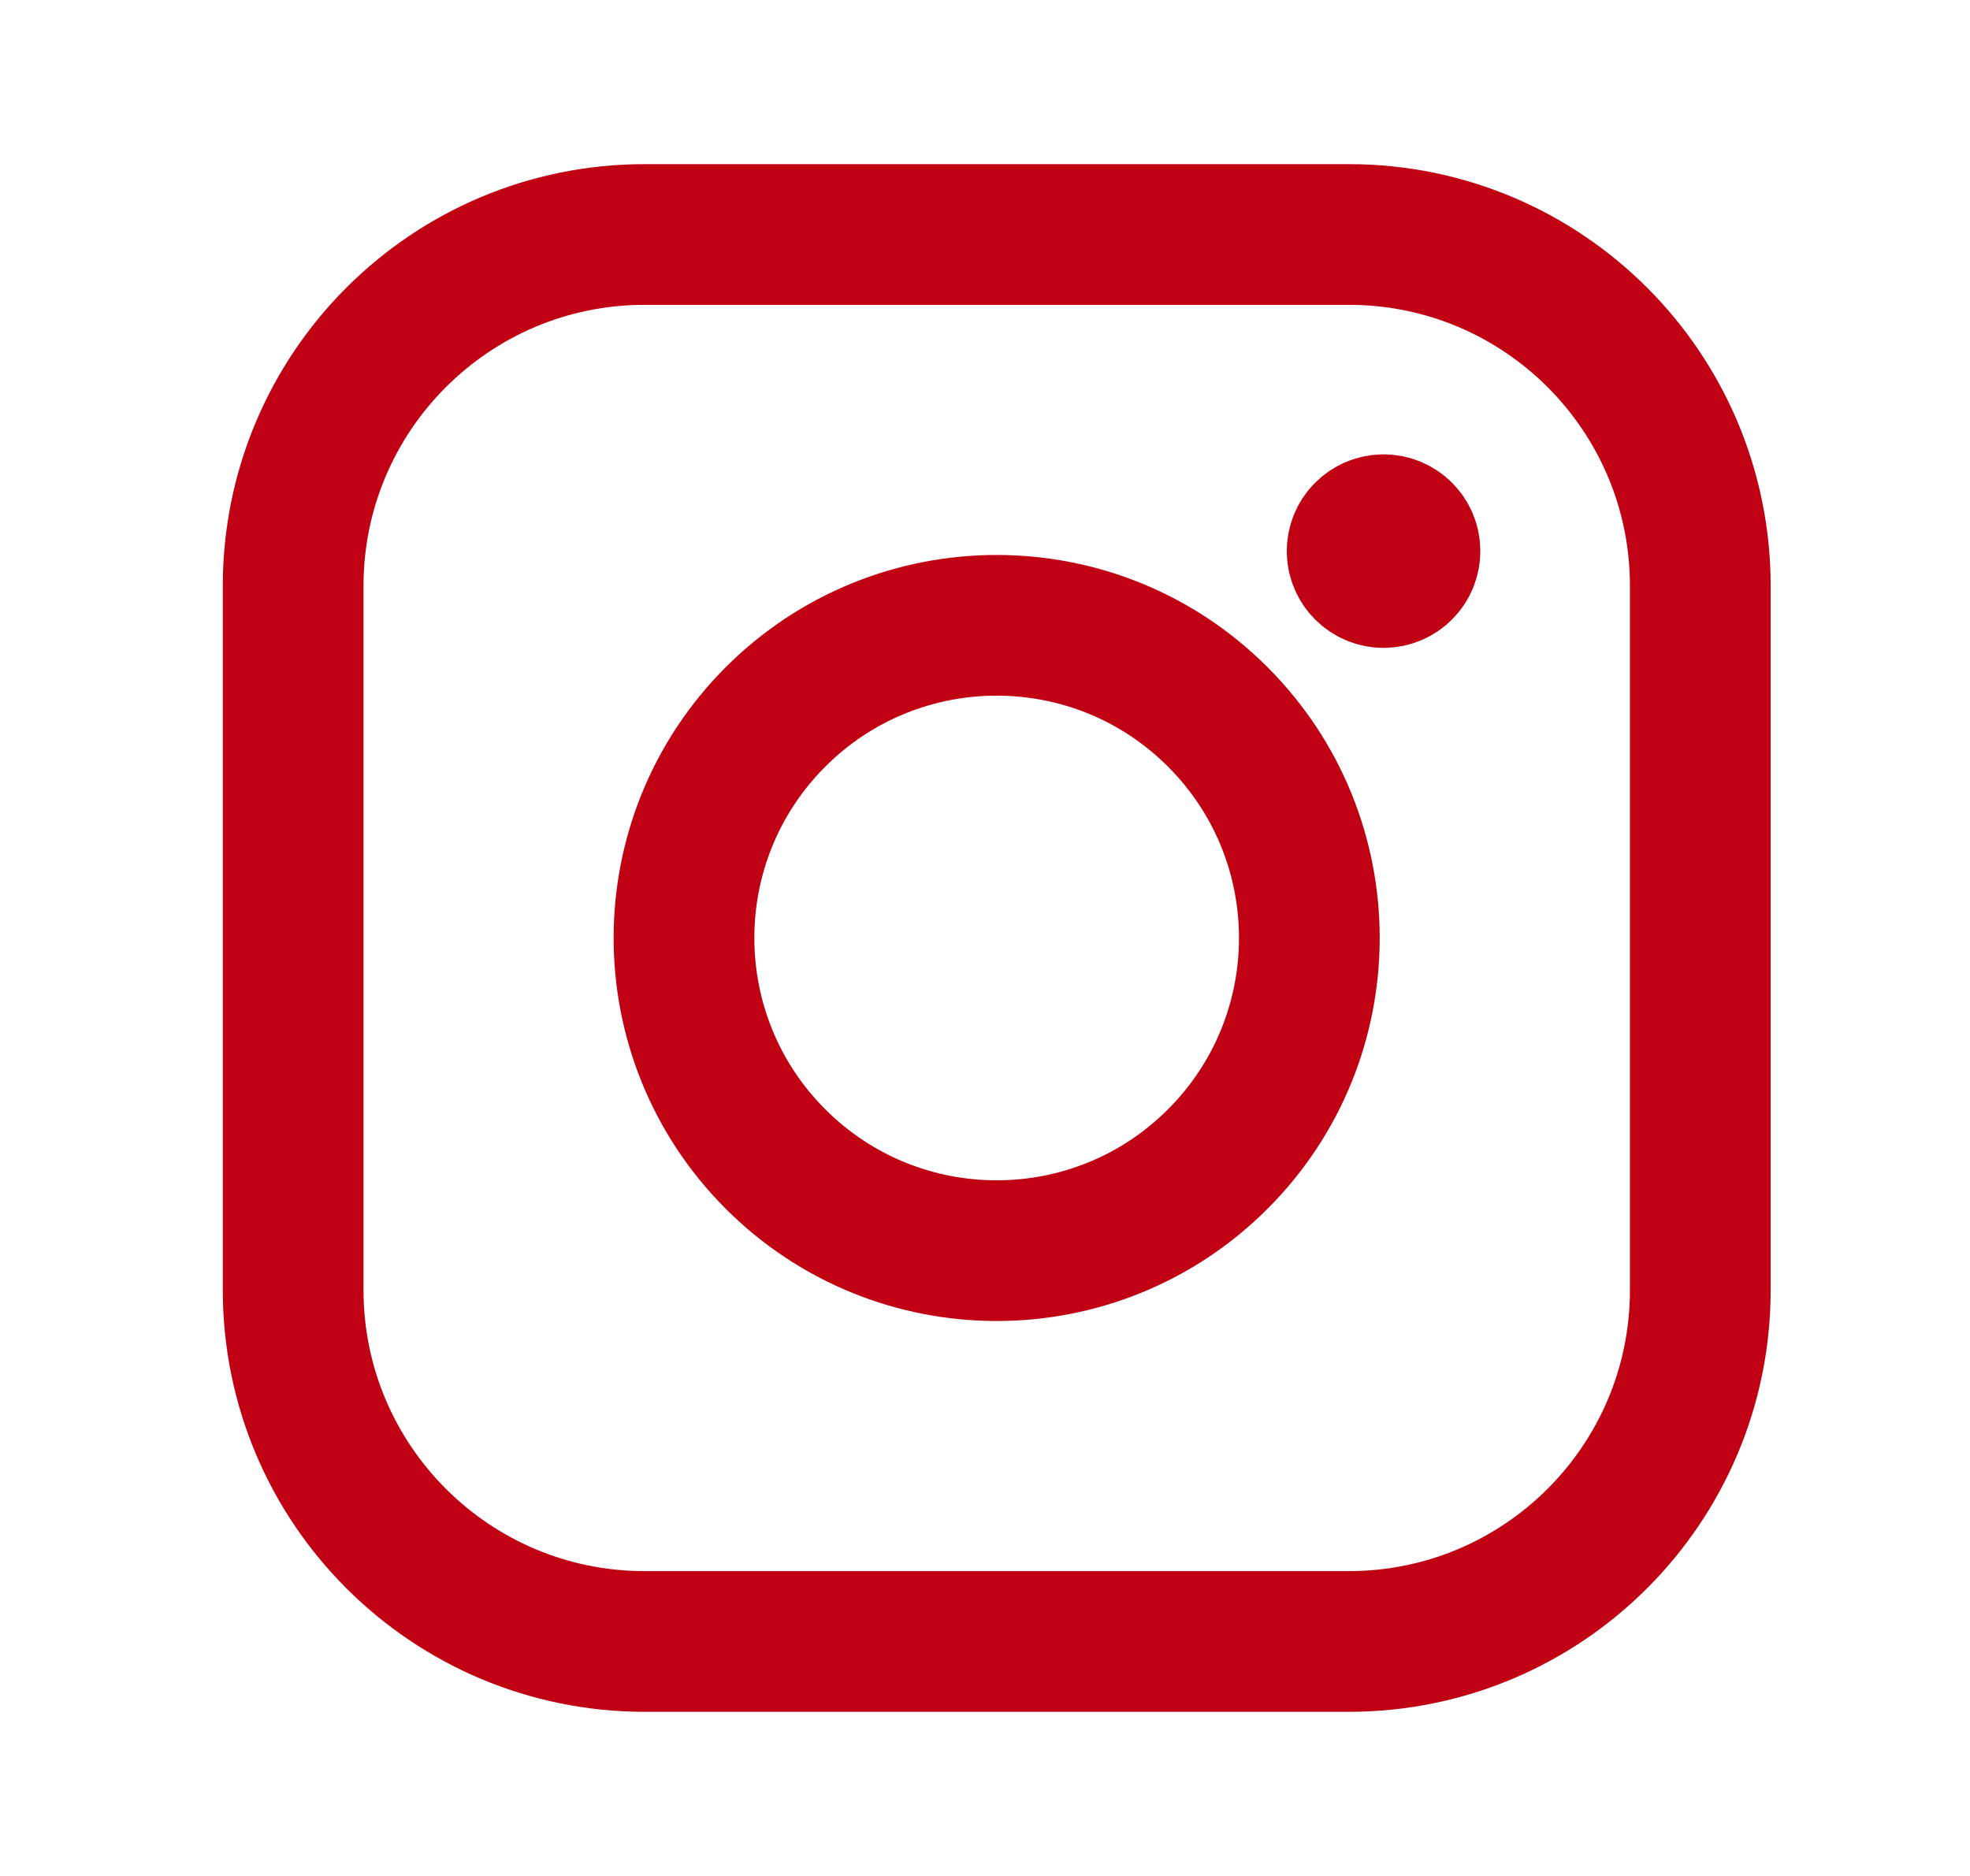
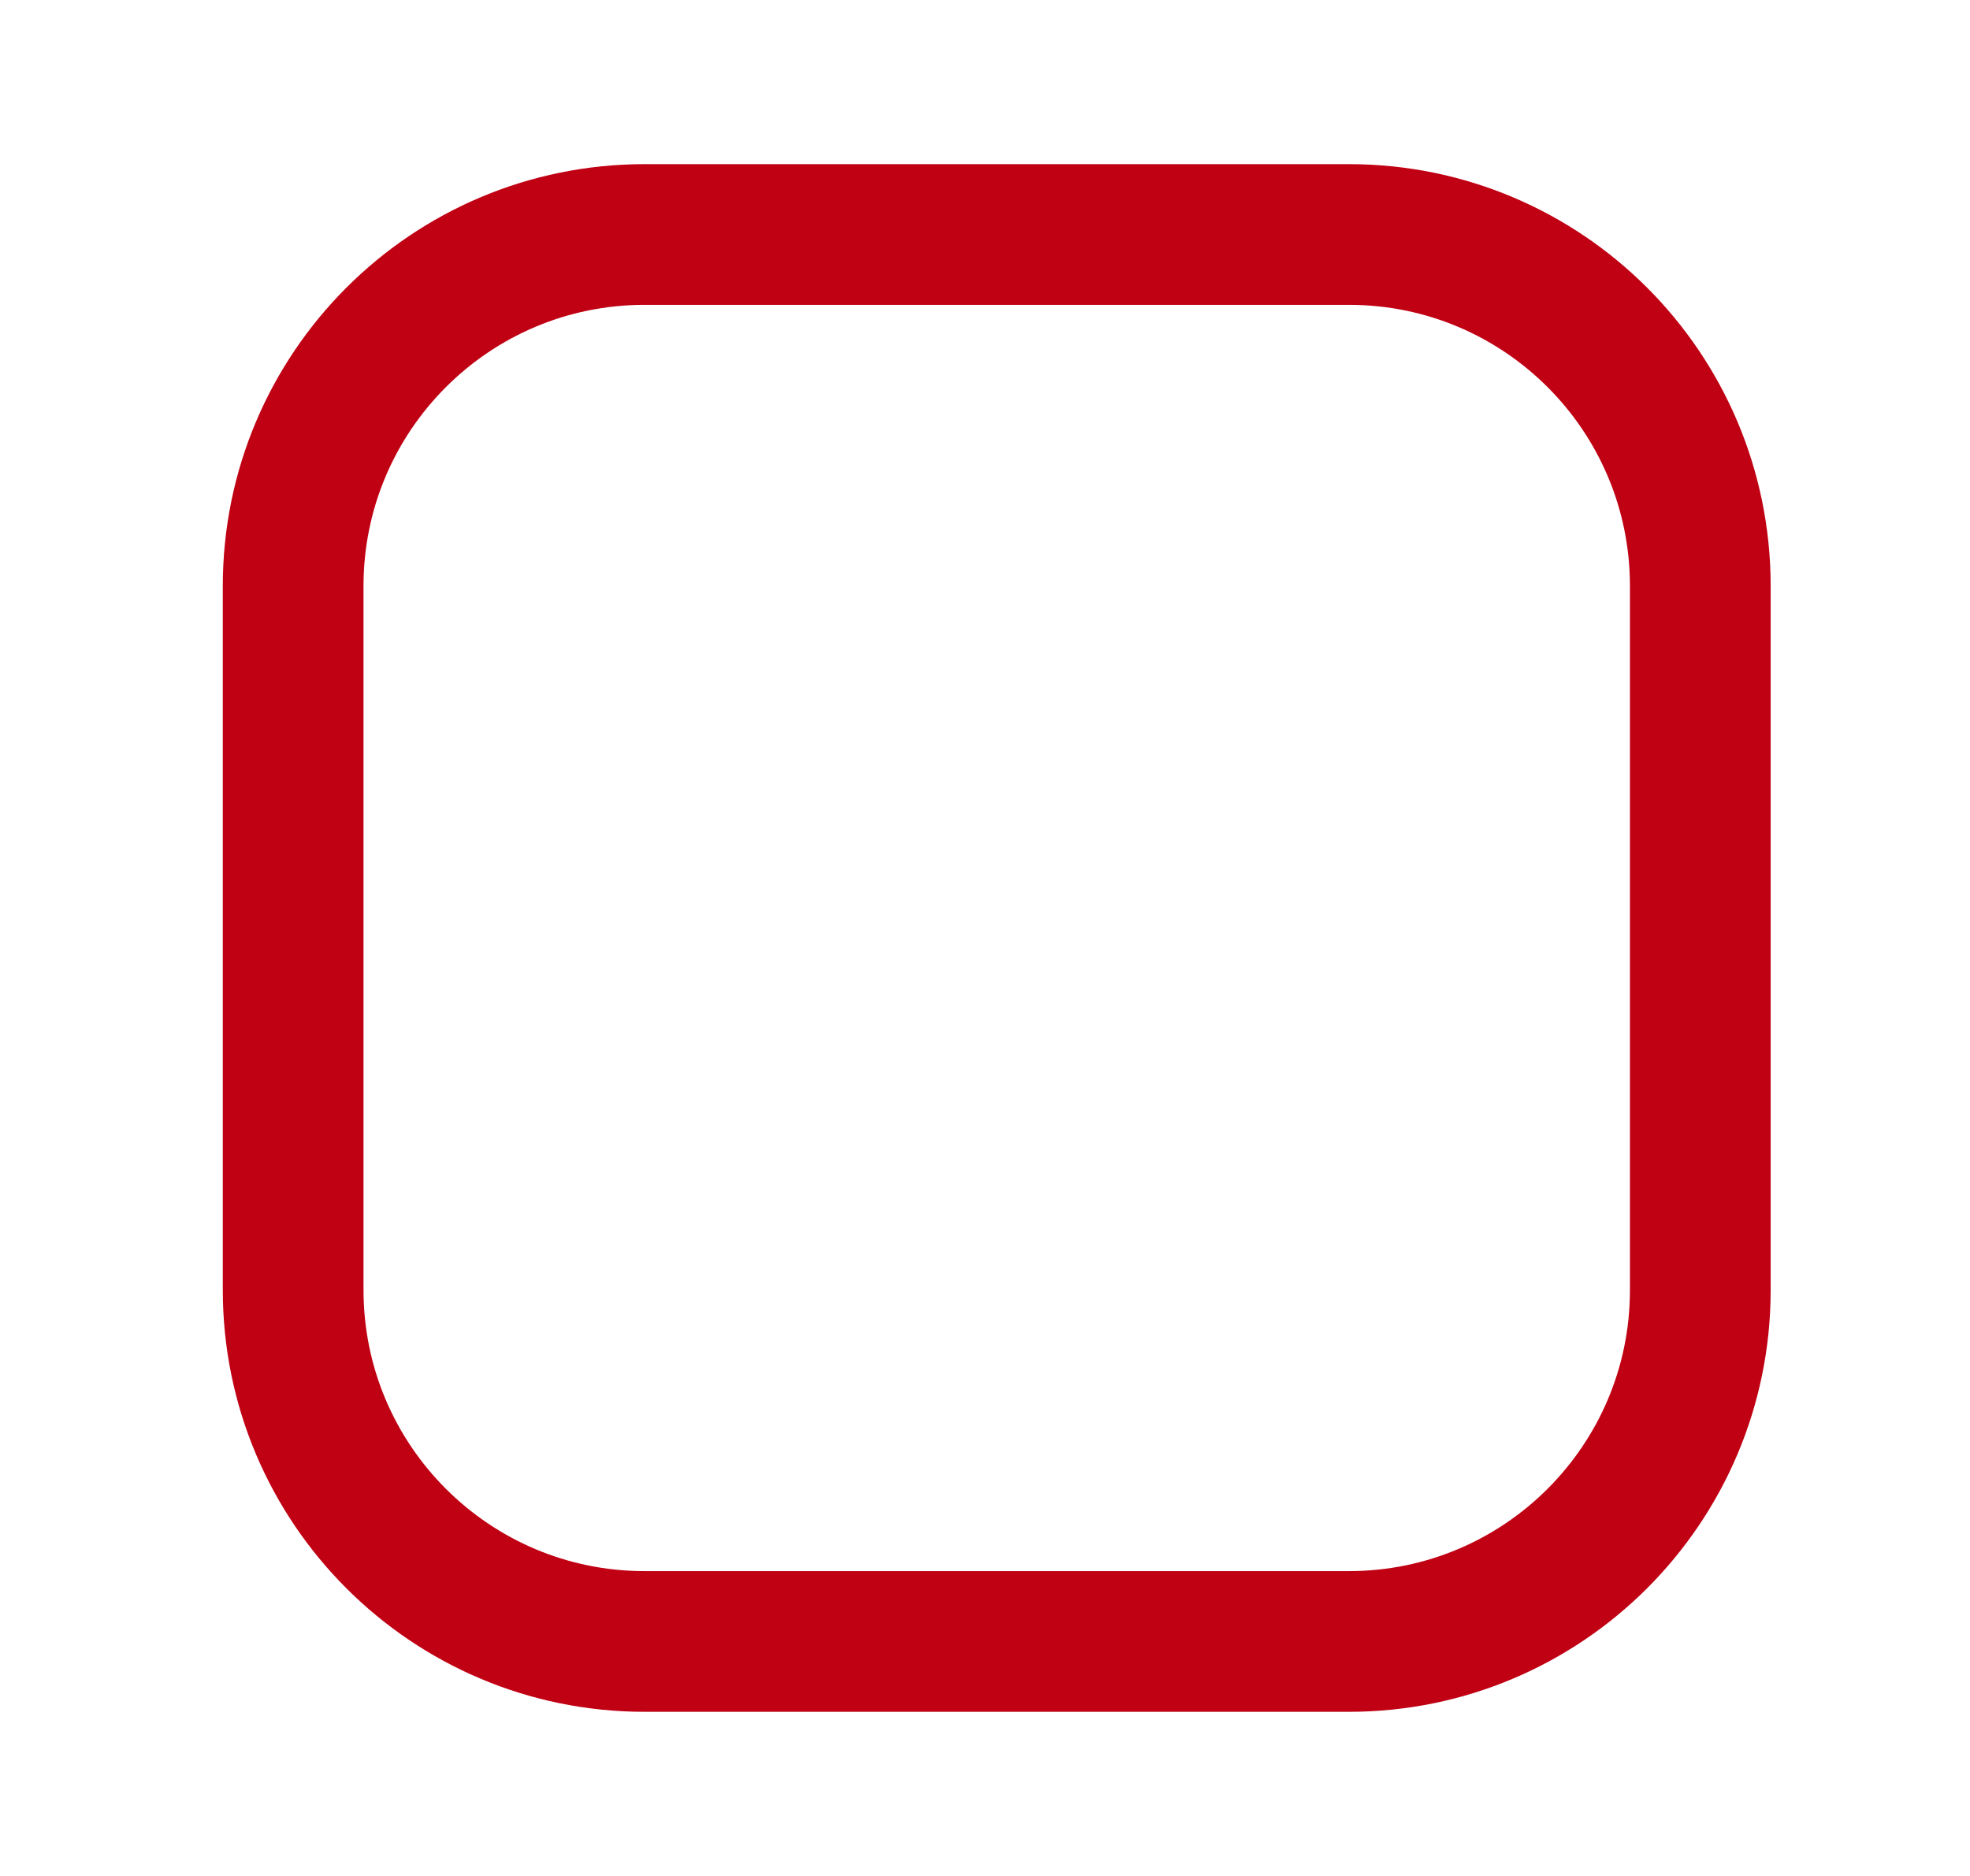
<svg xmlns="http://www.w3.org/2000/svg" width="21" height="20" viewBox="0 0 21 20" fill="none">
  <path fill-rule="evenodd" clip-rule="evenodd" d="M6.872 2.5H14.379C16.448 2.5 18.125 4.177 18.125 6.247V13.754C18.125 15.822 16.448 17.5 14.378 17.5H6.872C4.803 17.5 3.125 15.823 3.125 13.753V6.247C3.125 4.178 4.802 2.5 6.872 2.5V2.5Z" stroke="#C00013" stroke-width="1.5" stroke-linecap="round" stroke-linejoin="round" />
-   <path d="M14.748 5.594C14.593 5.595 14.467 5.721 14.467 5.876C14.467 6.031 14.594 6.157 14.749 6.157C14.904 6.157 15.03 6.031 15.03 5.876C15.031 5.72 14.904 5.594 14.748 5.594" stroke="#C00013" stroke-width="1.5" stroke-linecap="round" stroke-linejoin="round" />
-   <path d="M12.981 7.643C14.283 8.945 14.283 11.055 12.981 12.357C11.68 13.659 9.569 13.659 8.267 12.357C6.966 11.055 6.966 8.945 8.267 7.643C9.569 6.341 11.68 6.341 12.981 7.643" stroke="#C00013" stroke-width="1.5" stroke-linecap="round" stroke-linejoin="round" />
</svg>